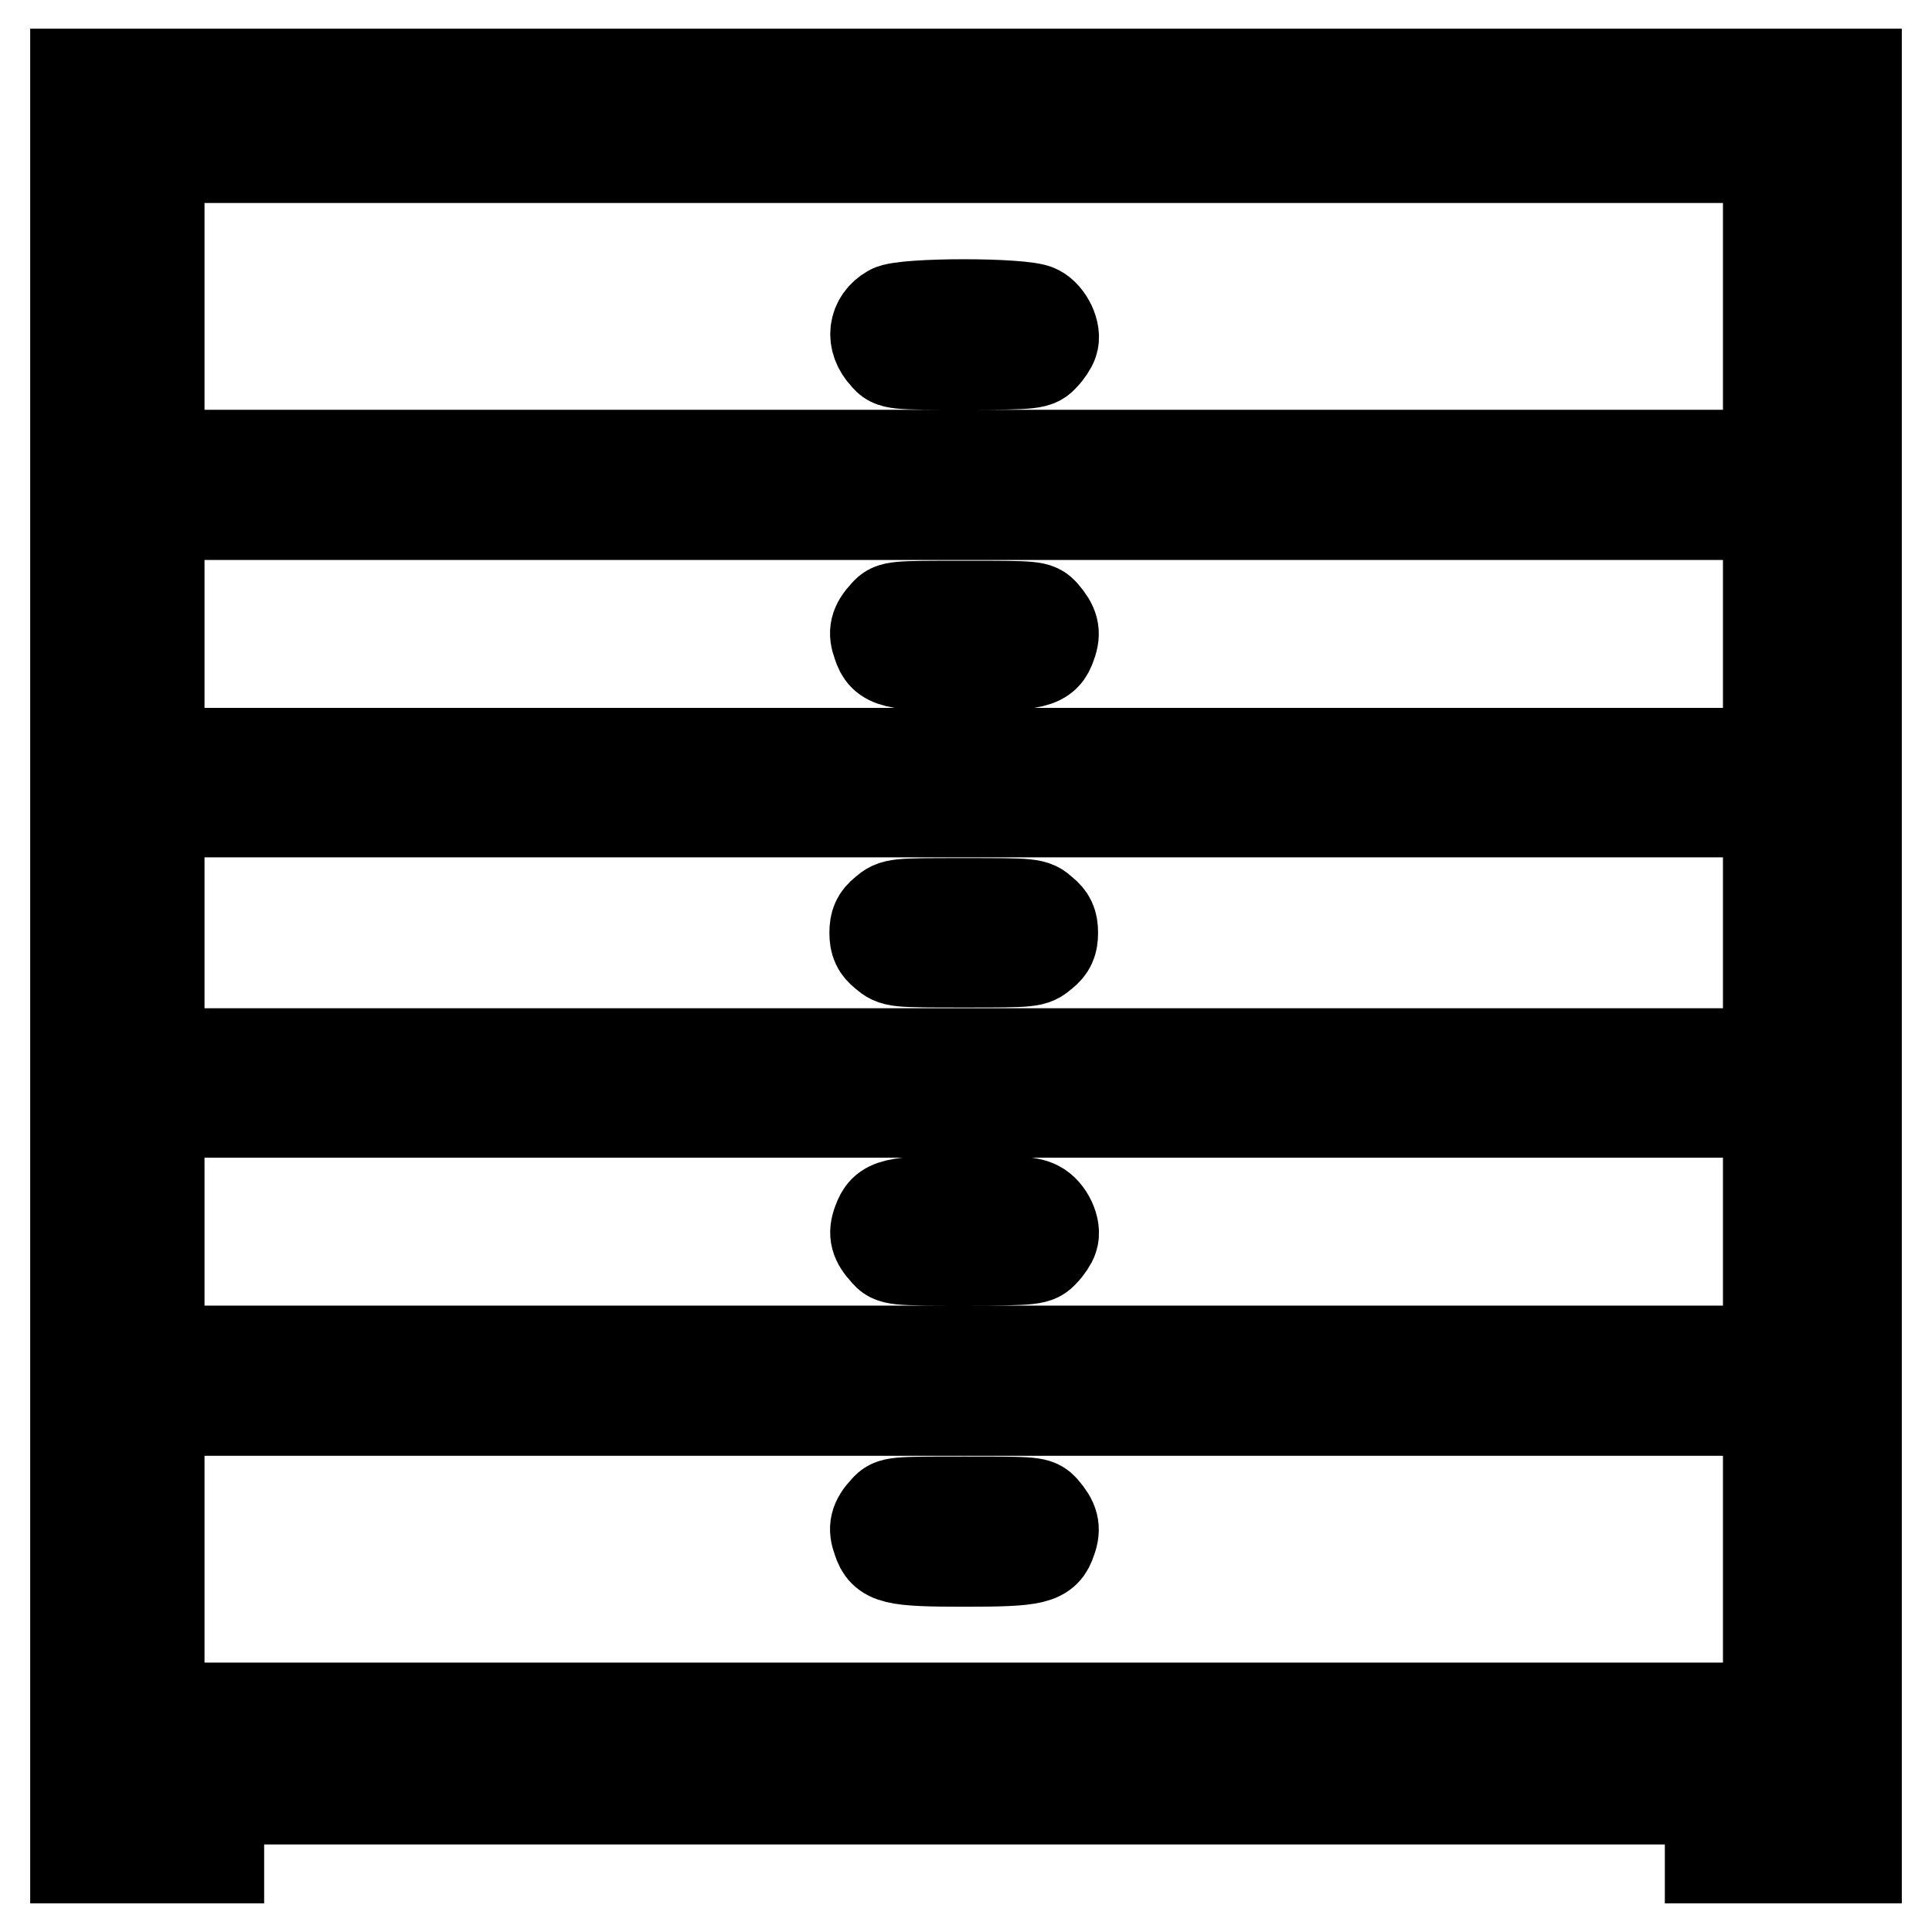
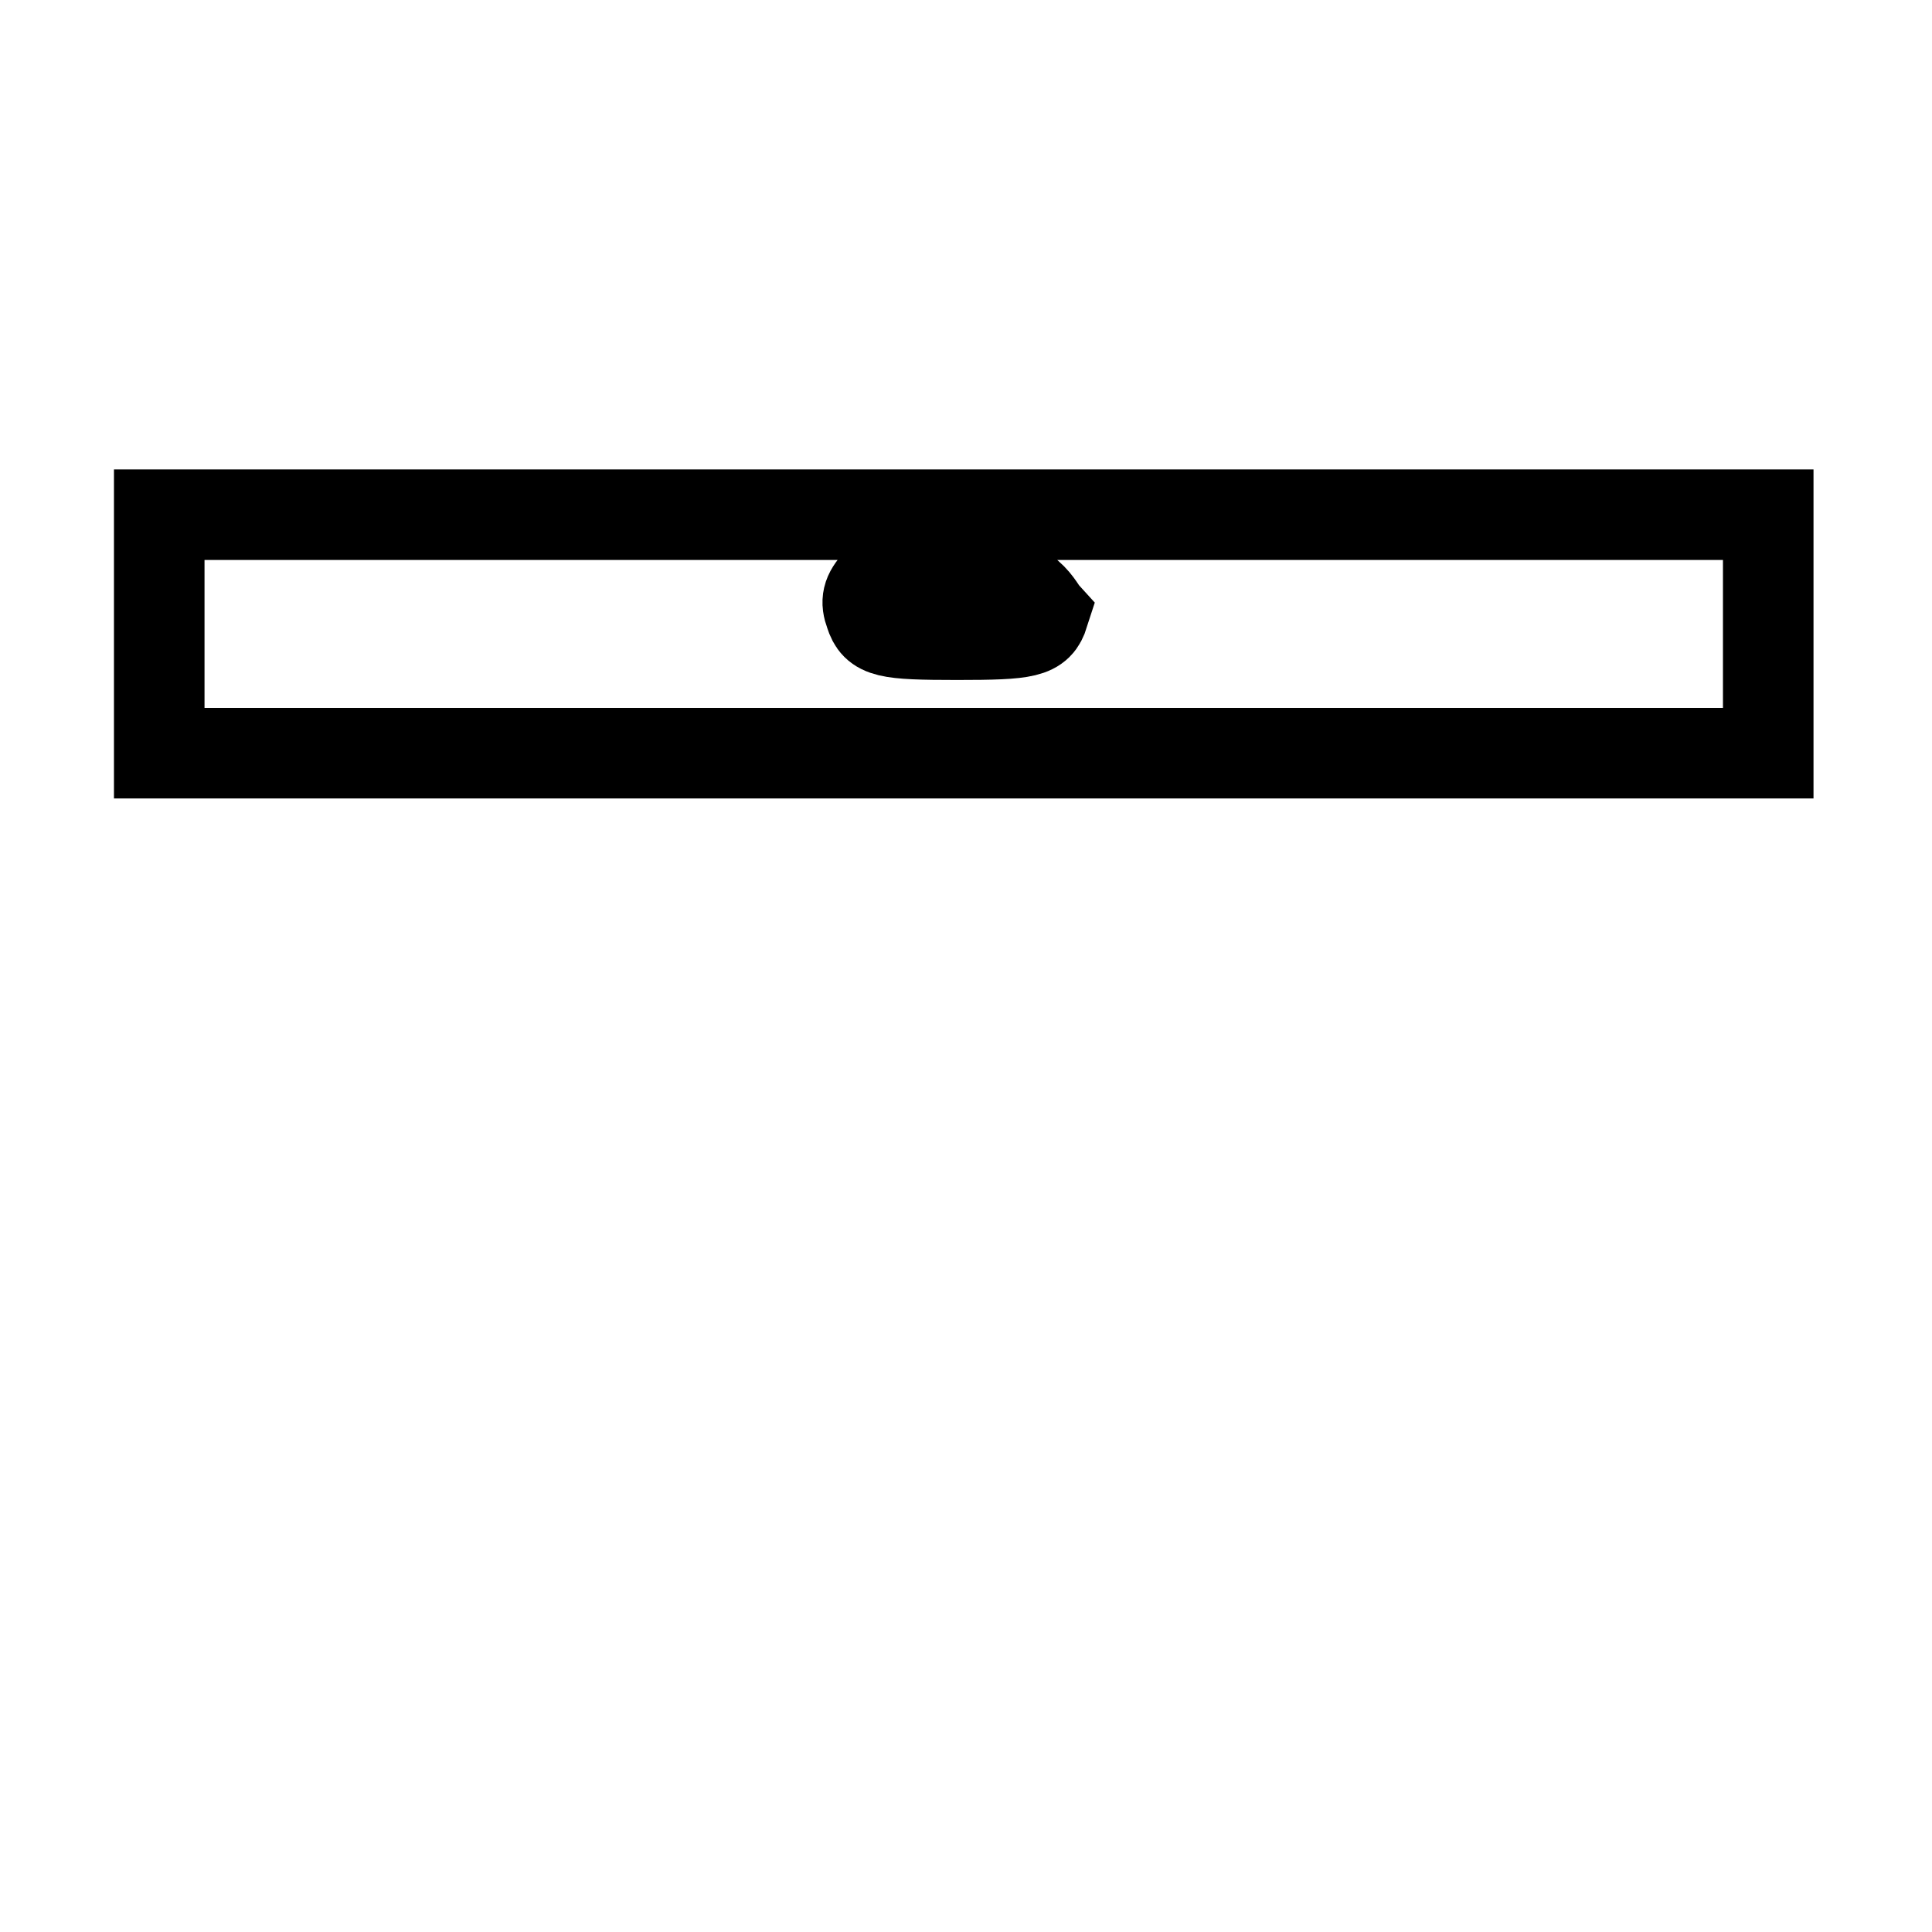
<svg xmlns="http://www.w3.org/2000/svg" version="1.1" x="0px" y="0px" viewBox="0 0 256 256" enable-background="new 0 0 256 256" xml:space="preserve">
  <g>
    <g>
      <g>
-         <path stroke-width="12" fill-opacity="0" stroke="#000000" d="M10,128v118.2h9.5H29v-3.9v-3.9h98.8h98.8v3.9v3.9h9.7h9.7V128V9.8H128H10V128z M238.6,127.5v110.8h-2.1h-2.1v-3.9v-3.9H127.8H21.1v3.9v3.9H19H17V127.5V16.7h110.8h110.8L238.6,127.5L238.6,127.5z" />
-         <path stroke-width="12" fill-opacity="0" stroke="#000000" d="M21.1,40.6v19.7h106.6h106.6V40.6V20.9H127.8H21.1V40.6z M137.5,41.1c1.4,0.7,2.5,3,2,4.3c-0.1,0.4-0.7,1.3-1.2,1.8c-0.9,1-1.2,1.1-10.5,1.1s-9.6,0-10.5-1.1c-2-2.1-1.6-4.8,0.7-6.1C119.7,40.1,135.7,40.1,137.5,41.1z" />
-         <path stroke-width="12" fill-opacity="0" stroke="#000000" d="M21.1,84v15.8h106.6h106.6V84V68.2H127.8H21.1V84z M138.3,81.3c1.3,1.5,1.6,2.5,1,4.1c-0.8,2.5-2.1,2.8-11.5,2.8c-9.4,0-10.7-0.3-11.5-2.8c-0.6-1.6-0.4-2.6,1-4.1c0.9-1,1.2-1,10.5-1S137.4,80.3,138.3,81.3z" />
-         <path stroke-width="12" fill-opacity="0" stroke="#000000" d="M21.1,123.6v16h106.6h106.6v-16v-16H127.8H21.1V123.6z M138.2,120.8c1,0.8,1.3,1.5,1.3,2.8s-0.3,2-1.3,2.8c-1.3,1.1-1.4,1.1-10.5,1.1s-9.2,0-10.5-1.1c-1-0.8-1.3-1.5-1.3-2.8c0-1.3,0.3-2,1.3-2.8c1.3-1.1,1.4-1.1,10.5-1.1S137,119.7,138.2,120.8z" />
-         <path stroke-width="12" fill-opacity="0" stroke="#000000" d="M21.1,163.2V179h106.6h106.6v-15.8v-15.8H127.8H21.1V163.2z M137.5,159.8c1.4,0.7,2.5,3,2,4.3c-0.1,0.4-0.7,1.3-1.2,1.8c-0.9,1-1.2,1.1-10.5,1.1s-9.6,0-10.5-1.1c-1.3-1.4-1.6-2.4-1-4c0.9-2.5,2-2.7,11.5-2.8C134.3,159.1,136.4,159.2,137.5,159.8z" />
-         <path stroke-width="12" fill-opacity="0" stroke="#000000" d="M21.1,206.6v19.7h106.6h106.6v-19.7v-19.7H127.8H21.1V206.6z M138.3,200c1.3,1.5,1.6,2.5,1,4.1c-0.8,2.5-2.1,2.8-11.5,2.8c-9.4,0-10.7-0.3-11.5-2.8c-0.6-1.6-0.4-2.6,1-4.1c0.9-1,1.2-1,10.5-1S137.4,199,138.3,200z" />
+         <path stroke-width="12" fill-opacity="0" stroke="#000000" d="M21.1,84v15.8h106.6h106.6V84V68.2H127.8H21.1V84z M138.3,81.3c-0.8,2.5-2.1,2.8-11.5,2.8c-9.4,0-10.7-0.3-11.5-2.8c-0.6-1.6-0.4-2.6,1-4.1c0.9-1,1.2-1,10.5-1S137.4,80.3,138.3,81.3z" />
      </g>
    </g>
  </g>
</svg>